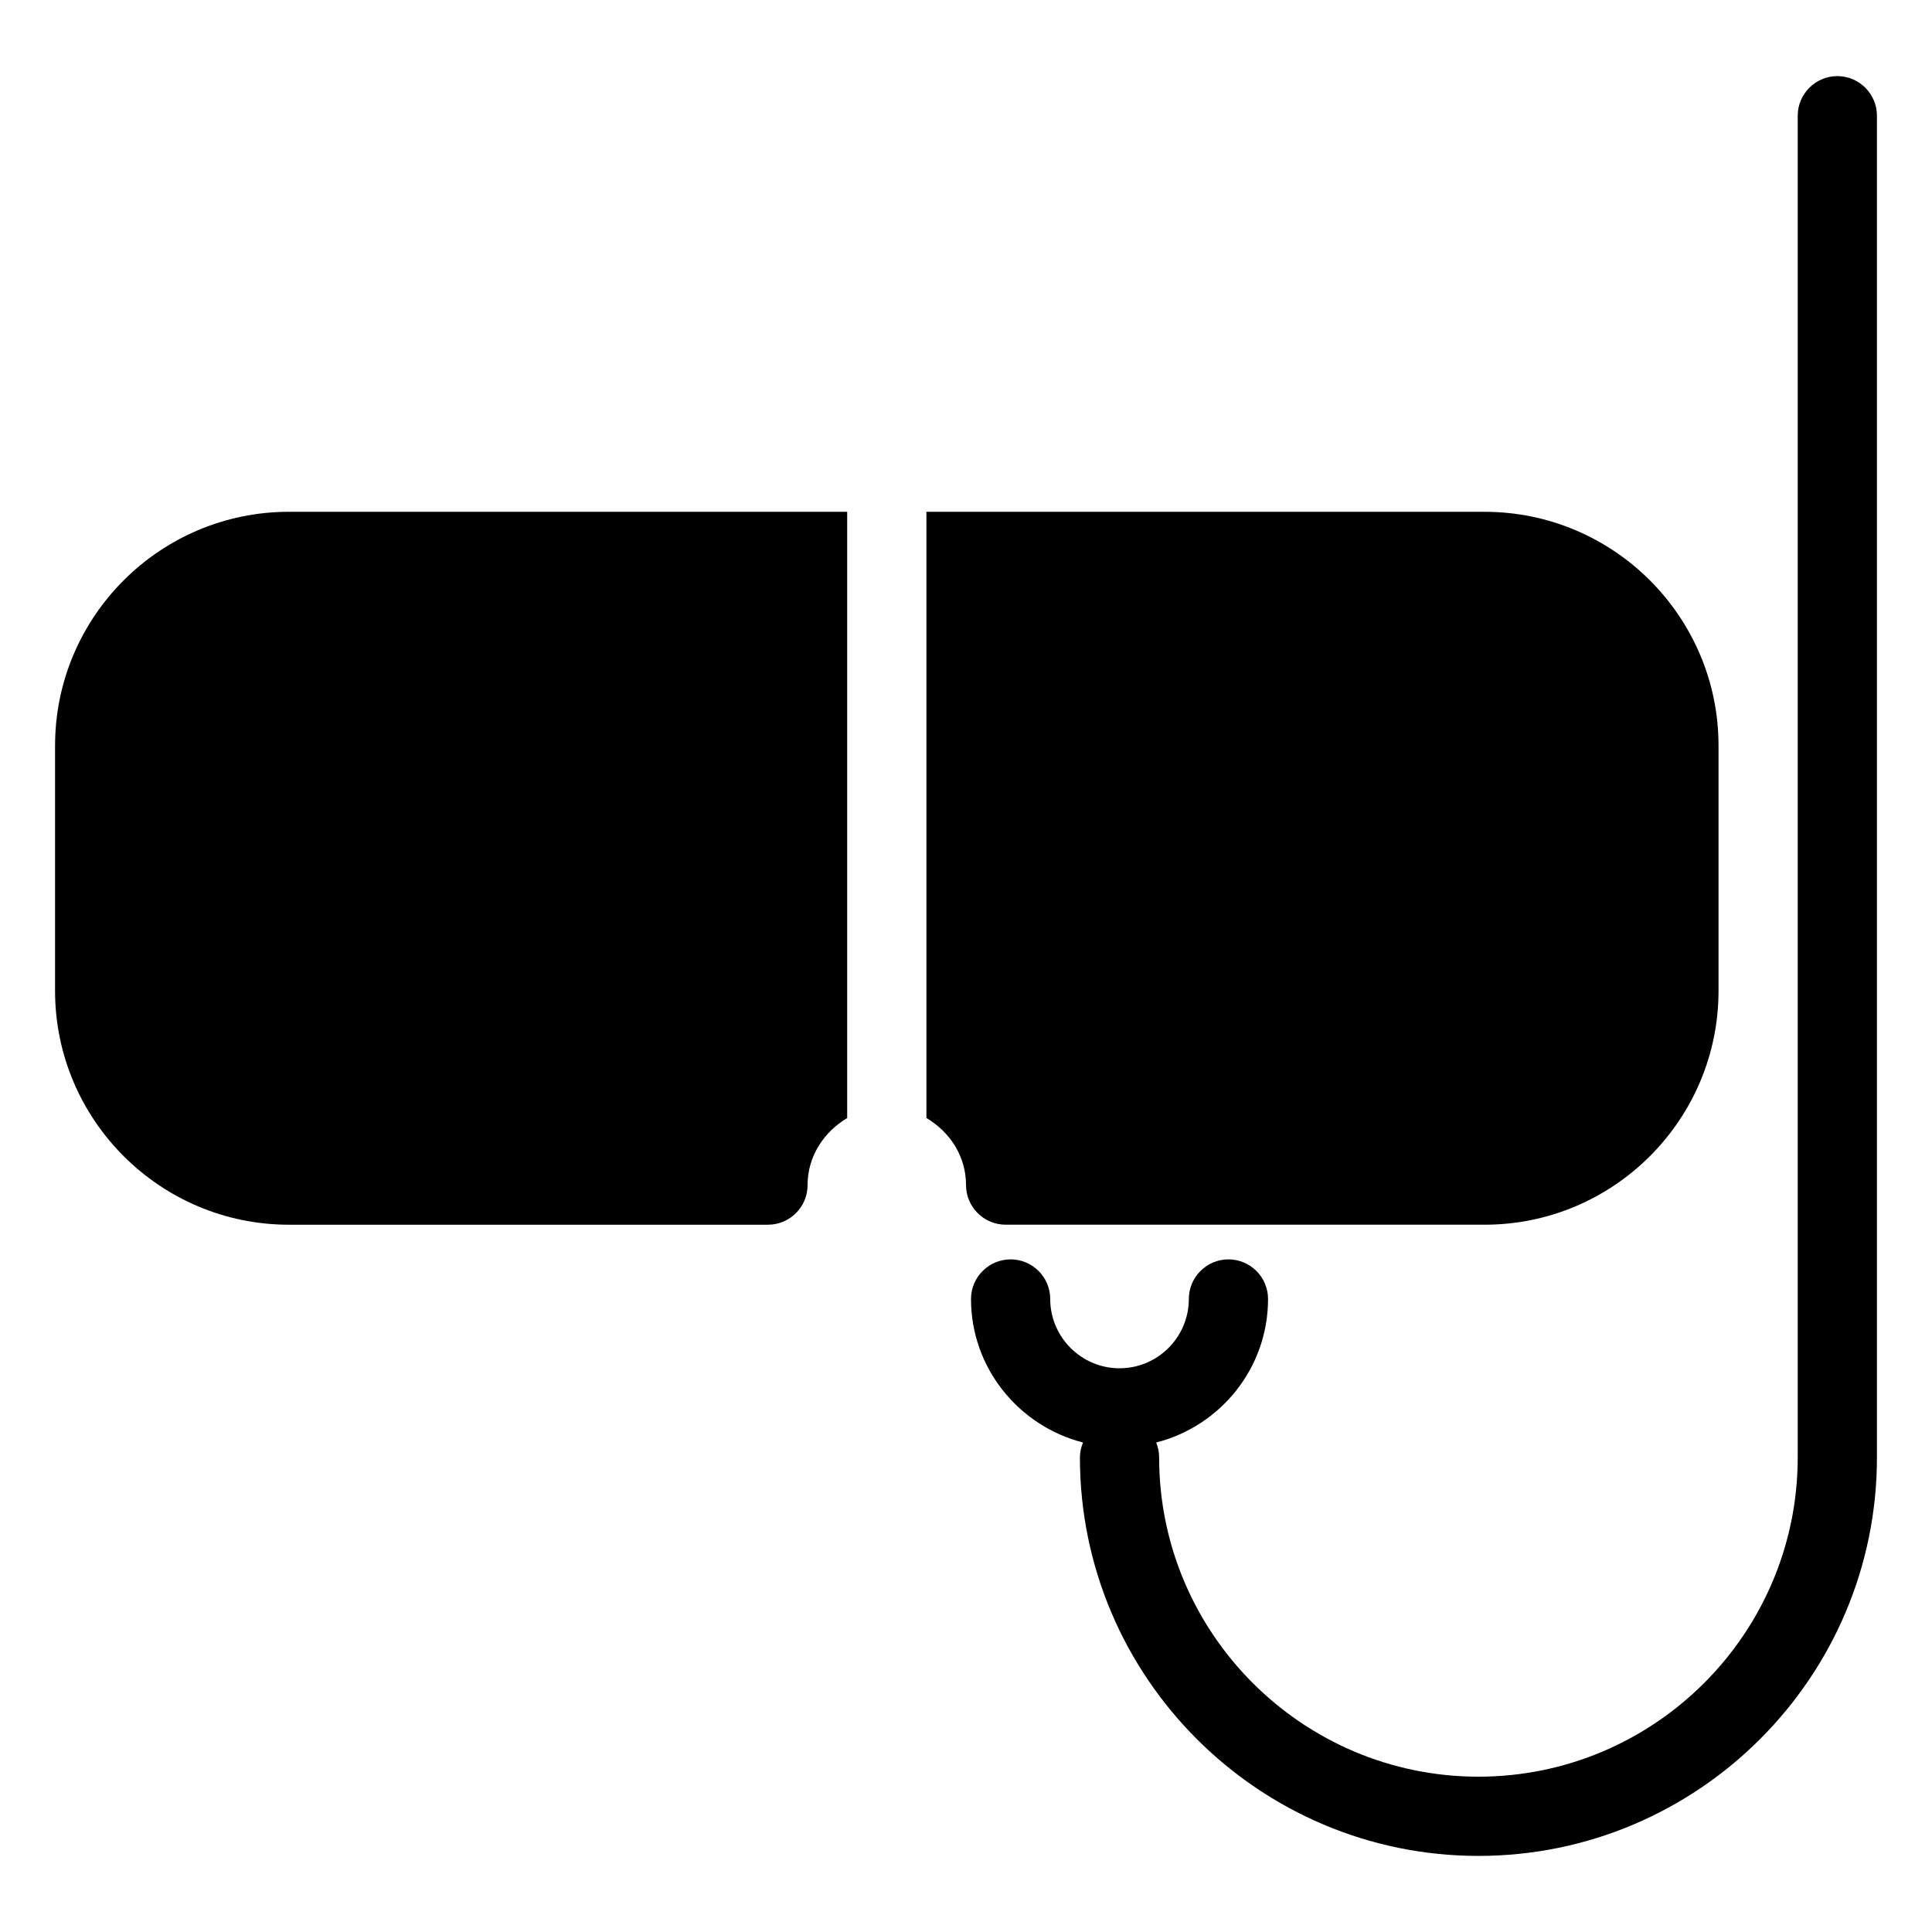
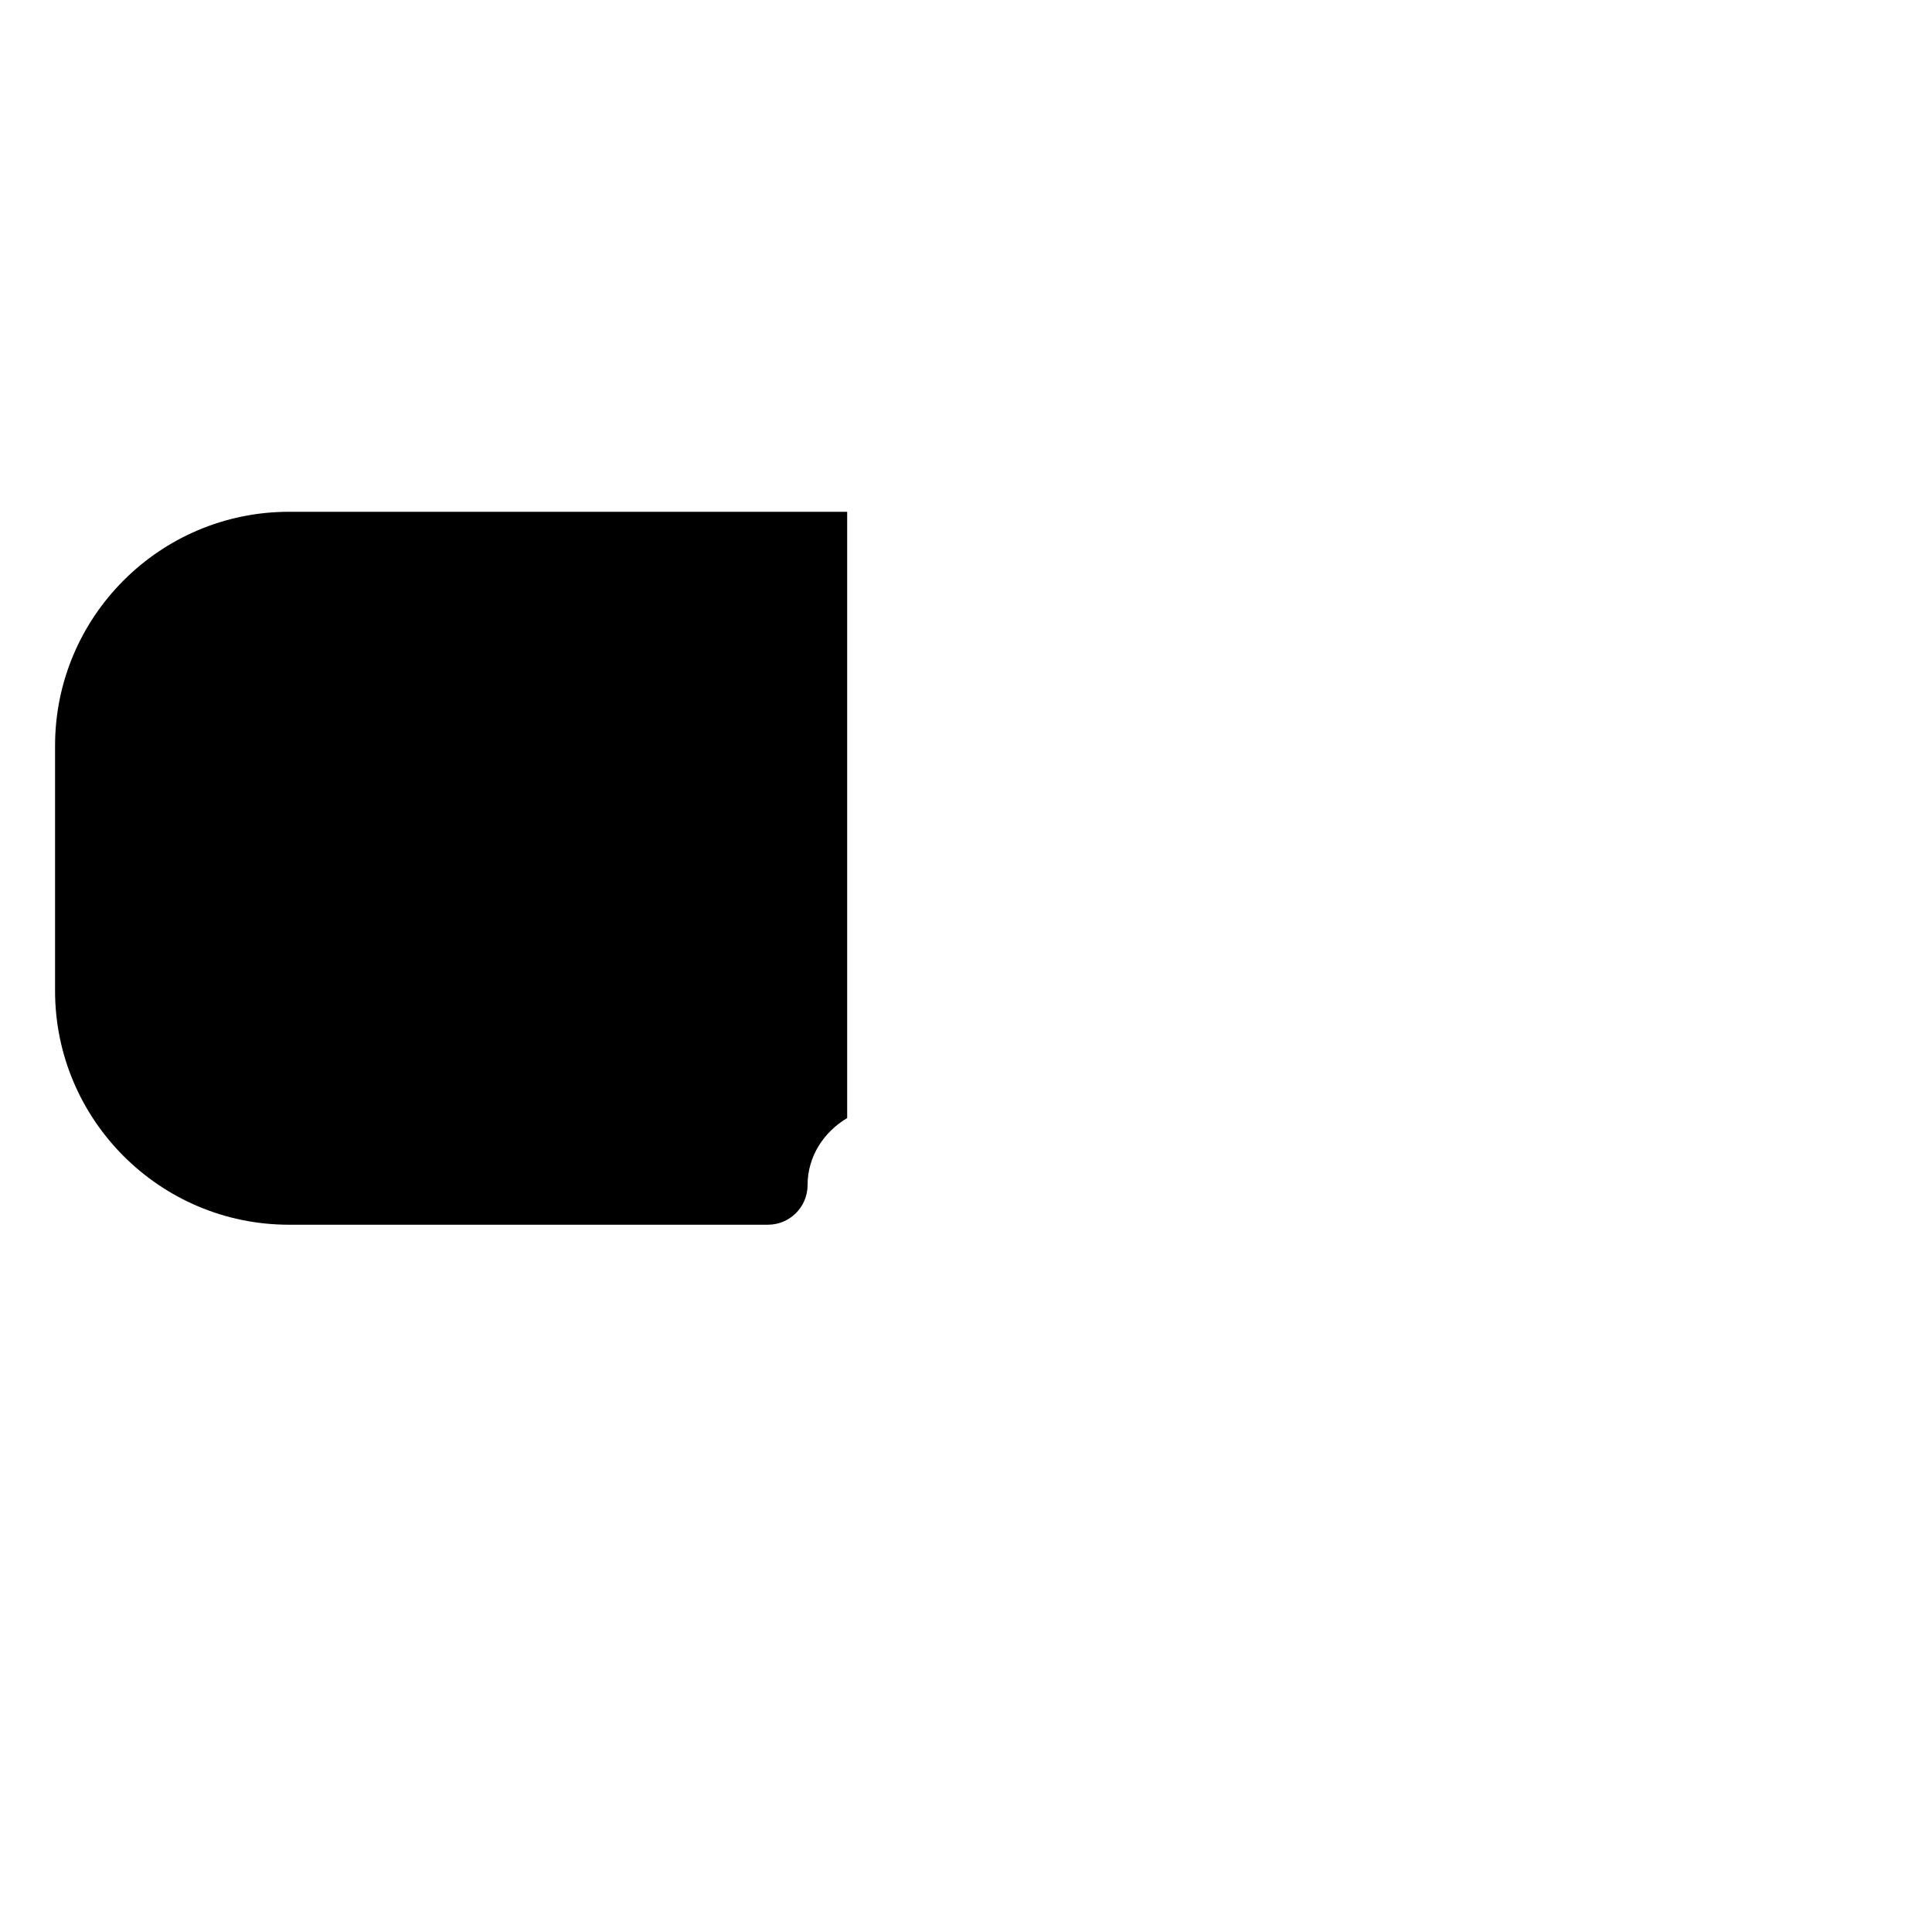
<svg xmlns="http://www.w3.org/2000/svg" fill="#000000" width="800px" height="800px" version="1.1" viewBox="144 144 512 512">
  <g>
-     <path d="m630.91 164.17c-5.773 0-10.496 4.723-10.496 10.496v355.56c0 46.688-37.977 84.613-84.617 84.613-46.645 0-84.617-37.969-84.617-84.613 0-1.391-0.301-2.75-0.777-3.945 17.004-4.344 29.641-19.691 29.641-38.039 0-5.777-4.703-10.496-10.496-10.496-5.773 0-10.496 4.719-10.496 10.496 0 10.117-8.25 18.367-18.367 18.367-10.098 0-18.367-8.25-18.367-18.367 0-5.777-4.703-10.496-10.496-10.496-5.773 0-10.496 4.719-10.496 10.496 0 18.324 12.68 33.672 29.684 38.039-0.504 1.258-0.82 2.555-0.82 3.945 0 58.23 47.398 105.61 105.61 105.61 58.238 0.004 105.61-47.371 105.61-105.6v-355.57c0-5.793-4.723-10.496-10.496-10.496z" />
    <path d="m158.59 341.62v64.949c0 34.195 27.816 61.996 61.988 61.996l126.94-0.004c5.793 0 10.496-4.703 10.496-10.496 0-7.668 4.344-14.105 10.496-17.766v-160.67h-147.93c-34.176 0-61.988 27.793-61.988 61.992z" />
-     <path d="m410.5 468.56h126.94c34.176 0 61.988-27.793 61.988-61.988v-64.949c0-34.195-27.816-61.988-61.996-61.988l-147.92-0.004v160.65c6.152 3.652 10.496 10.055 10.496 17.785 0 5.769 4.699 10.492 10.496 10.492z" />
  </g>
</svg>